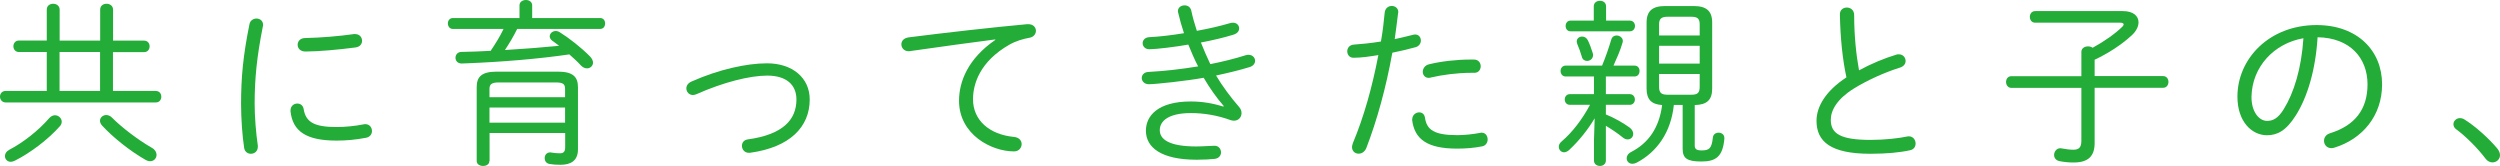
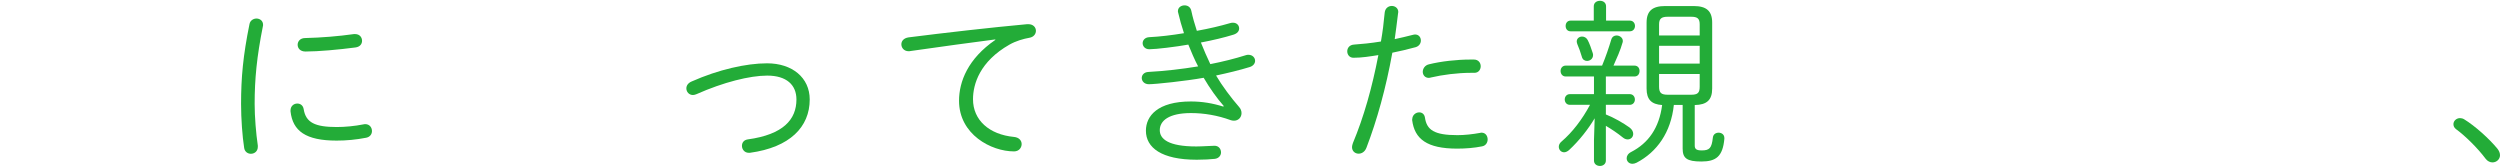
<svg xmlns="http://www.w3.org/2000/svg" version="1.2" baseProfile="tiny" id="レイヤー_1" x="0px" y="0px" viewBox="0 0 252.31 16.75" xml:space="preserve">
-   <path fill="#23AC38" d="M15.72,9.18c0.38,0,0.56,0.29,0.56,0.58s-0.18,0.58-0.56,0.58H0.56C0.2,10.33,0,10.04,0,9.75  s0.2-0.57,0.56-0.57h4.16V5.25H1.91c-0.36,0-0.56-0.29-0.56-0.58s0.2-0.58,0.56-0.58h2.81V0.97c0-0.4,0.32-0.59,0.65-0.59  c0.32,0,0.65,0.2,0.65,0.59V4.1h4.09V0.97c0-0.4,0.32-0.59,0.65-0.59c0.32,0,0.65,0.2,0.65,0.59V4.1h3.13  c0.38,0,0.56,0.29,0.56,0.58s-0.18,0.58-0.56,0.58H11.4v3.92H15.72z M5.55,11.63c0.36,0,0.68,0.31,0.68,0.65  c0,0.14-0.05,0.31-0.18,0.45c-1.19,1.35-3.01,2.72-4.56,3.49c-0.14,0.07-0.29,0.11-0.4,0.11c-0.36,0-0.59-0.27-0.59-0.58  c0-0.23,0.13-0.47,0.43-0.63c1.35-0.7,2.93-1.91,4.05-3.21C5.15,11.72,5.37,11.63,5.55,11.63z M10.1,5.25H6.01v3.93h4.09V5.25z   M10.32,12.69c-0.16-0.18-0.23-0.34-0.23-0.5c0-0.32,0.29-0.58,0.63-0.58c0.2,0,0.4,0.07,0.59,0.27c0.97,0.97,2.56,2.2,4.02,3.04  c0.32,0.18,0.47,0.45,0.47,0.7c0,0.34-0.25,0.65-0.65,0.65c-0.14,0-0.32-0.05-0.5-0.16C13.11,15.23,11.42,13.88,10.32,12.69z" />
  <path fill="#23AC38" d="M25.88,1.87c0.34,0,0.67,0.22,0.67,0.63c0,0.05,0,0.11-0.02,0.16c-0.61,3.06-0.83,5.29-0.83,7.83  c0,1.3,0.14,2.99,0.32,4.2v0.13c0,0.45-0.34,0.7-0.7,0.7c-0.31,0-0.63-0.2-0.68-0.61c-0.18-1.15-0.31-2.92-0.31-4.41  c0-2.66,0.2-4.88,0.85-8.07C25.25,2.05,25.6,1.87,25.88,1.87z M33.99,12.82c0.81,0,1.8-0.09,2.7-0.27c0.05-0.02,0.13-0.02,0.18-0.02  c0.43,0,0.67,0.34,0.67,0.7c0,0.29-0.18,0.59-0.58,0.67c-1.03,0.2-2,0.29-2.99,0.29c-3.11,0-4.43-0.97-4.65-2.95v-0.09  c0-0.45,0.34-0.7,0.68-0.7c0.31,0,0.59,0.18,0.65,0.58C30.87,12.38,31.81,12.82,33.99,12.82z M35.84,3.44c0.47,0,0.7,0.34,0.7,0.68  c0,0.31-0.2,0.61-0.67,0.67C34.2,5.01,32.12,5.2,30.83,5.2c-0.54,0-0.79-0.34-0.79-0.68s0.25-0.68,0.76-0.68  c1.67-0.04,3.35-0.18,4.92-0.4C35.72,3.44,35.84,3.44,35.84,3.44z" />
-   <path fill="#23AC38" d="M52.2,2.91c-0.36,0.74-0.79,1.46-1.24,2.14c1.82-0.11,3.64-0.25,5.47-0.43c-0.25-0.18-0.49-0.36-0.68-0.5  c-0.18-0.13-0.27-0.29-0.27-0.45c0-0.27,0.25-0.54,0.61-0.54c0.13,0,0.27,0.04,0.41,0.13c0.88,0.54,2.18,1.55,3.06,2.45  c0.2,0.22,0.29,0.43,0.29,0.61c0,0.32-0.27,0.58-0.61,0.58c-0.2,0-0.41-0.09-0.61-0.29c-0.32-0.36-0.74-0.74-1.17-1.12  c-3.08,0.45-6.77,0.76-10.37,0.9c-0.2,0-0.41,0.02-0.49,0.02c-0.43,0-0.63-0.29-0.63-0.58s0.2-0.59,0.61-0.59  c0.94-0.02,1.93-0.05,2.94-0.11c0.47-0.7,0.94-1.44,1.3-2.21H45.7c-0.32,0-0.5-0.27-0.5-0.56c0-0.27,0.18-0.54,0.5-0.54h6.73V0.54  c0-0.36,0.32-0.54,0.65-0.54c0.31,0,0.63,0.18,0.63,0.54v1.28h6.86c0.34,0,0.5,0.27,0.5,0.54c0,0.29-0.16,0.56-0.5,0.56H52.2V2.91z   M49.39,16.25c0,0.34-0.32,0.5-0.63,0.5c-0.32,0-0.65-0.16-0.65-0.5V8.8c0-1.03,0.47-1.57,2.02-1.57h6.18  c1.53,0,2.02,0.54,2.02,1.57v6.28c0,1.15-0.74,1.55-1.76,1.55c-0.45,0-0.77-0.02-1.15-0.09c-0.31-0.07-0.45-0.32-0.45-0.58  c0-0.29,0.18-0.58,0.56-0.58c0.04,0,0.09,0,0.14,0.02c0.29,0.05,0.61,0.07,0.83,0.07c0.36,0,0.54-0.14,0.54-0.61v-1.44h-7.63v2.83  H49.39z M57.03,9.81V9c0-0.49-0.16-0.68-0.94-0.68h-5.74c-0.77,0-0.95,0.2-0.95,0.68v0.81C49.4,9.81,57.03,9.81,57.03,9.81z   M57.03,12.38v-1.53H49.4v1.53H57.03z" />
  <path fill="#23AC38" d="M77.42,6.39c2.52,0,4.3,1.44,4.3,3.65c0,2.77-2,4.83-6.03,5.38h-0.13c-0.43,0-0.68-0.36-0.68-0.7  c0-0.31,0.18-0.59,0.58-0.65c3.6-0.49,4.92-2.02,4.92-4.03c0-1.48-1.01-2.41-2.95-2.41C75.67,7.63,73,8.3,70.3,9.5  c-0.13,0.05-0.25,0.09-0.36,0.09c-0.4,0-0.67-0.32-0.67-0.67c0-0.27,0.16-0.54,0.54-0.7C72.52,7.02,75.31,6.39,77.42,6.39z" />
  <path fill="#23AC38" d="M100.44,3.98c-2.34,0.31-5.46,0.72-8.55,1.17c-0.05,0.02-0.13,0.02-0.18,0.02c-0.47,0-0.74-0.34-0.74-0.7  c0-0.32,0.23-0.63,0.74-0.7c3.71-0.47,8.25-0.99,11.96-1.33h0.11c0.5,0,0.77,0.32,0.77,0.67c0,0.31-0.22,0.63-0.65,0.7  c-0.61,0.11-1.37,0.32-2.03,0.7C98.9,6.2,98.2,8.47,98.2,10.02c0,2.09,1.62,3.56,4.14,3.8c0.52,0.05,0.77,0.38,0.77,0.72  s-0.25,0.74-0.77,0.74c-2.3,0-5.55-1.71-5.55-5.11c0-1.93,0.9-4.25,3.66-6.14V3.98H100.44z" />
  <path fill="#23AC38" d="M123.5,10.69c-0.67-0.76-1.39-1.76-2.02-2.84c-1.76,0.32-4.88,0.65-5.53,0.65c-0.47,0-0.72-0.32-0.72-0.63  c0-0.29,0.22-0.59,0.68-0.61c1.66-0.09,3.37-0.29,5.01-0.56c-0.38-0.72-0.68-1.44-0.99-2.2c-1.22,0.22-3.26,0.47-3.94,0.47  c-0.43,0-0.67-0.31-0.67-0.61c0-0.29,0.22-0.59,0.68-0.61c1.04-0.05,2.27-0.2,3.49-0.4c-0.23-0.7-0.43-1.4-0.59-2.09  c-0.02-0.05-0.02-0.11-0.02-0.14c0-0.36,0.32-0.58,0.67-0.58c0.31,0,0.59,0.16,0.68,0.54c0.14,0.67,0.34,1.35,0.56,2.03  c1.24-0.22,2.41-0.5,3.33-0.77c0.11-0.04,0.22-0.05,0.31-0.05c0.4,0,0.63,0.27,0.63,0.58c0,0.25-0.16,0.5-0.58,0.63  c-0.94,0.29-2.07,0.56-3.28,0.79c0.29,0.74,0.61,1.46,0.95,2.18c1.28-0.25,2.5-0.56,3.58-0.9c0.09-0.04,0.18-0.04,0.27-0.04  c0.41,0,0.67,0.29,0.67,0.61c0,0.25-0.18,0.52-0.56,0.63c-1.01,0.31-2.16,0.59-3.38,0.85c0.59,1.01,1.53,2.27,2.32,3.17  c0.18,0.2,0.25,0.41,0.25,0.63c0,0.41-0.31,0.76-0.76,0.76c-0.11,0-0.22-0.02-0.32-0.05c-1.33-0.49-2.72-0.72-4.02-0.72  c-2.23,0-3.15,0.77-3.15,1.73c0,0.88,0.86,1.64,3.69,1.64c0.61,0,1.53-0.07,1.84-0.07c0.41,0,0.65,0.32,0.65,0.67  c0,0.29-0.2,0.59-0.61,0.65c-0.49,0.05-1.08,0.09-1.84,0.09c-3.56,0-5.13-1.22-5.13-2.93c0-1.49,1.19-2.95,4.54-2.95  c1.13,0,2.21,0.18,3.28,0.52L123.5,10.69z" />
  <path fill="#23AC38" d="M136.6,5.83c-0.41,0-0.63-0.32-0.63-0.65s0.22-0.65,0.68-0.68c0.74-0.05,1.67-0.14,2.72-0.31  c0.18-1.03,0.27-1.78,0.38-2.92c0.05-0.45,0.38-0.67,0.72-0.67c0.32,0,0.65,0.22,0.65,0.61c0,0.04-0.02,0.09-0.02,0.13  c-0.13,1.04-0.22,1.78-0.34,2.61c0.59-0.13,1.21-0.27,1.82-0.43c0.09-0.02,0.16-0.04,0.23-0.04c0.4,0,0.59,0.31,0.59,0.61  c0,0.27-0.16,0.56-0.52,0.67c-0.81,0.22-1.6,0.41-2.36,0.56c-0.65,3.6-1.55,6.81-2.61,9.58c-0.16,0.43-0.49,0.61-0.79,0.61  c-0.34,0-0.67-0.23-0.67-0.67c0-0.11,0.04-0.25,0.09-0.4c1.1-2.63,1.94-5.6,2.57-8.88C138.29,5.69,137.45,5.83,136.6,5.83z   M142.53,12.04c0-0.43,0.36-0.7,0.7-0.7c0.27,0,0.52,0.16,0.58,0.52c0.18,1.26,0.94,1.78,3.28,1.78c0.72,0,1.53-0.09,2.3-0.23  c0.05-0.02,0.09-0.02,0.14-0.02c0.4,0,0.61,0.34,0.61,0.68c0,0.31-0.18,0.63-0.56,0.7c-0.79,0.16-1.66,0.23-2.52,0.23  c-3.04,0-4.3-0.97-4.54-2.88v-0.08H142.53z M148.4,6.01h0.36c0.45,0,0.68,0.34,0.68,0.67c0,0.34-0.22,0.67-0.63,0.67h-0.36  c-1.37,0-2.88,0.2-4.03,0.47c-0.07,0.02-0.14,0.04-0.22,0.04c-0.4,0-0.61-0.31-0.61-0.61c0-0.32,0.22-0.67,0.63-0.76  C145.43,6.19,147.01,6.01,148.4,6.01z" />
  <path fill="#23AC38" d="M158.44,10.58c-0.34,0-0.52-0.27-0.52-0.54c0-0.27,0.18-0.54,0.52-0.54h2.43V7.72h-2.85  c-0.34,0-0.52-0.27-0.52-0.56c0-0.27,0.18-0.54,0.52-0.54h3.67c0.38-0.92,0.68-1.8,0.92-2.61c0.09-0.31,0.31-0.43,0.54-0.43  c0.31,0,0.63,0.23,0.63,0.54c0,0.05,0,0.11-0.02,0.16c-0.23,0.81-0.58,1.58-0.92,2.34h2.11c0.36,0,0.52,0.27,0.52,0.54  c0,0.29-0.16,0.56-0.52,0.56h-2.88V9.5h2.41c0.34,0,0.52,0.27,0.52,0.54c0,0.27-0.18,0.54-0.52,0.54h-2.41v0.97  c0.85,0.34,1.75,0.86,2.38,1.31c0.27,0.2,0.38,0.43,0.38,0.65c0,0.31-0.23,0.56-0.56,0.56c-0.14,0-0.31-0.05-0.47-0.18  c-0.58-0.47-1.17-0.86-1.73-1.19v3.51c0,0.36-0.31,0.54-0.59,0.54c-0.31,0-0.61-0.18-0.61-0.54v-2.07l0.07-2.2  c-0.63,1.06-1.55,2.25-2.59,3.21c-0.16,0.14-0.34,0.22-0.49,0.22c-0.31,0-0.54-0.25-0.54-0.56c0-0.16,0.07-0.36,0.27-0.52  c1.1-0.94,2.09-2.23,2.88-3.71H158.44z M164.49,2.08c0.34,0,0.52,0.27,0.52,0.54s-0.18,0.54-0.52,0.54h-5.98  c-0.34,0-0.5-0.27-0.5-0.54s0.16-0.54,0.5-0.54h2.34V0.64c0-0.38,0.31-0.56,0.63-0.56c0.31,0,0.61,0.18,0.61,0.56v1.44H164.49z   M160.74,5.34c0.02,0.07,0.04,0.14,0.04,0.2c0,0.4-0.32,0.61-0.61,0.61c-0.23,0-0.45-0.13-0.52-0.41c-0.13-0.45-0.32-0.97-0.45-1.26  c-0.04-0.11-0.07-0.2-0.07-0.29c0-0.32,0.27-0.5,0.54-0.5c0.22,0,0.43,0.11,0.56,0.34C160.4,4.34,160.63,4.97,160.74,5.34z   M168.93,10.6c-0.29,2.77-1.71,4.75-3.76,5.82c-0.14,0.07-0.29,0.11-0.41,0.11c-0.36,0-0.59-0.25-0.59-0.56  c0-0.22,0.13-0.47,0.45-0.63c1.75-0.9,2.83-2.43,3.13-4.74c-1.08-0.07-1.57-0.56-1.57-1.66V2.28c0-1.19,0.61-1.67,1.87-1.67h2.88  c1.28,0,1.87,0.49,1.87,1.67v6.66c0,1.15-0.54,1.64-1.76,1.66v4.09c0,0.34,0.16,0.49,0.7,0.49c0.79,0,1.01-0.22,1.13-1.3  c0.04-0.34,0.31-0.49,0.58-0.49c0.29,0,0.58,0.18,0.58,0.54V14c-0.16,1.8-0.85,2.3-2.32,2.3c-1.48,0-1.89-0.34-1.89-1.3v-4.41h-0.89  V10.6z M171.54,2.46c0-0.58-0.22-0.77-0.86-0.77h-2.36c-0.65,0-0.88,0.2-0.88,0.77v1.12h4.1V2.46z M167.44,6.42h4.1v-1.8h-4.1V6.42z   M170.68,9.56c0.65,0,0.86-0.18,0.86-0.81V7.47h-4.1v1.28c0,0.63,0.23,0.81,0.88,0.81C168.32,9.56,170.68,9.56,170.68,9.56z" />
-   <path fill="#23AC38" d="M185.69,1.44c0-0.45,0.34-0.68,0.7-0.68s0.74,0.25,0.74,0.76c0,2.05,0.2,4,0.49,5.58  c1.19-0.65,2.52-1.21,3.75-1.58c0.09-0.04,0.18-0.04,0.27-0.04c0.41,0,0.68,0.32,0.68,0.67c0,0.27-0.16,0.54-0.56,0.67  c-1.51,0.47-3.33,1.28-4.7,2.14c-1.66,1.04-2.29,2.18-2.29,3.13c0,1.4,0.97,2.03,4.02,2.03c1.39,0,2.83-0.16,3.67-0.34  c0.07-0.02,0.13-0.02,0.2-0.02c0.41,0,0.67,0.36,0.67,0.72c0,0.31-0.16,0.59-0.54,0.68c-1.03,0.23-2.38,0.36-4.02,0.36  c-4,0-5.44-1.22-5.44-3.33c0-1.42,0.92-3.01,3.02-4.38C185.96,6.01,185.73,3.83,185.69,1.44z" />
-   <path fill="#23AC38" d="M210.06,5.24c0-0.38,0.34-0.56,0.67-0.56c0.18,0,0.34,0.05,0.47,0.14c1.19-0.65,2.3-1.44,2.99-2.12  c0.09-0.09,0.14-0.18,0.14-0.23c0-0.11-0.11-0.18-0.32-0.18h-8.61c-0.36,0-0.54-0.29-0.54-0.59c0-0.29,0.18-0.58,0.54-0.58h8.86  c1.04,0,1.57,0.5,1.57,1.13c0,0.41-0.22,0.88-0.65,1.28c-1.06,0.99-2.41,1.85-3.78,2.5v1.65h6.91c0.36,0,0.54,0.29,0.54,0.59  c0,0.29-0.18,0.59-0.54,0.59h-6.91v5.58c0,1.35-0.68,1.96-2.12,1.96c-0.49,0-0.9-0.04-1.39-0.13c-0.4-0.07-0.58-0.34-0.58-0.63  c0-0.34,0.25-0.68,0.63-0.68c0.04,0,0.09,0,0.14,0.02c0.4,0.07,0.79,0.13,1.17,0.13c0.56,0,0.81-0.22,0.81-0.9V8.87H203  c-0.36,0-0.54-0.31-0.54-0.59c0-0.31,0.18-0.59,0.54-0.59h7.06V5.24z" />
-   <path fill="#23AC38" d="M225.81,9.75c0-3.8,3.19-7.22,7.99-7.22c4.12,0,6.61,2.58,6.61,5.98c0,3.15-1.96,5.51-4.81,6.39  c-0.11,0.04-0.22,0.05-0.31,0.05c-0.47,0-0.74-0.36-0.74-0.74c0-0.32,0.18-0.63,0.63-0.77c2.47-0.77,3.76-2.39,3.76-4.93  c0-2.65-1.76-4.7-5.04-4.75c-0.2,3.31-1.04,6.07-2.2,7.89c-0.99,1.57-1.89,2-2.92,2C227.27,13.64,225.81,12.29,225.81,9.75z   M227.23,9.75c-0.02,1.5,0.74,2.45,1.57,2.45c0.58,0,1.1-0.23,1.69-1.19c1.03-1.66,1.78-4.11,1.98-7.15  C229.5,4.37,227.29,6.75,227.23,9.75z" />
  <path fill="#23AC38" d="M247.61,12.53c0-0.32,0.29-0.61,0.67-0.61c0.13,0,0.29,0.04,0.43,0.13c1.06,0.65,2.5,1.93,3.35,2.97  c0.18,0.23,0.25,0.45,0.25,0.65c0,0.41-0.36,0.72-0.76,0.72c-0.23,0-0.5-0.11-0.7-0.38c-0.77-1.04-2.07-2.32-2.97-2.97  C247.68,12.89,247.61,12.71,247.61,12.53z" />
</svg>